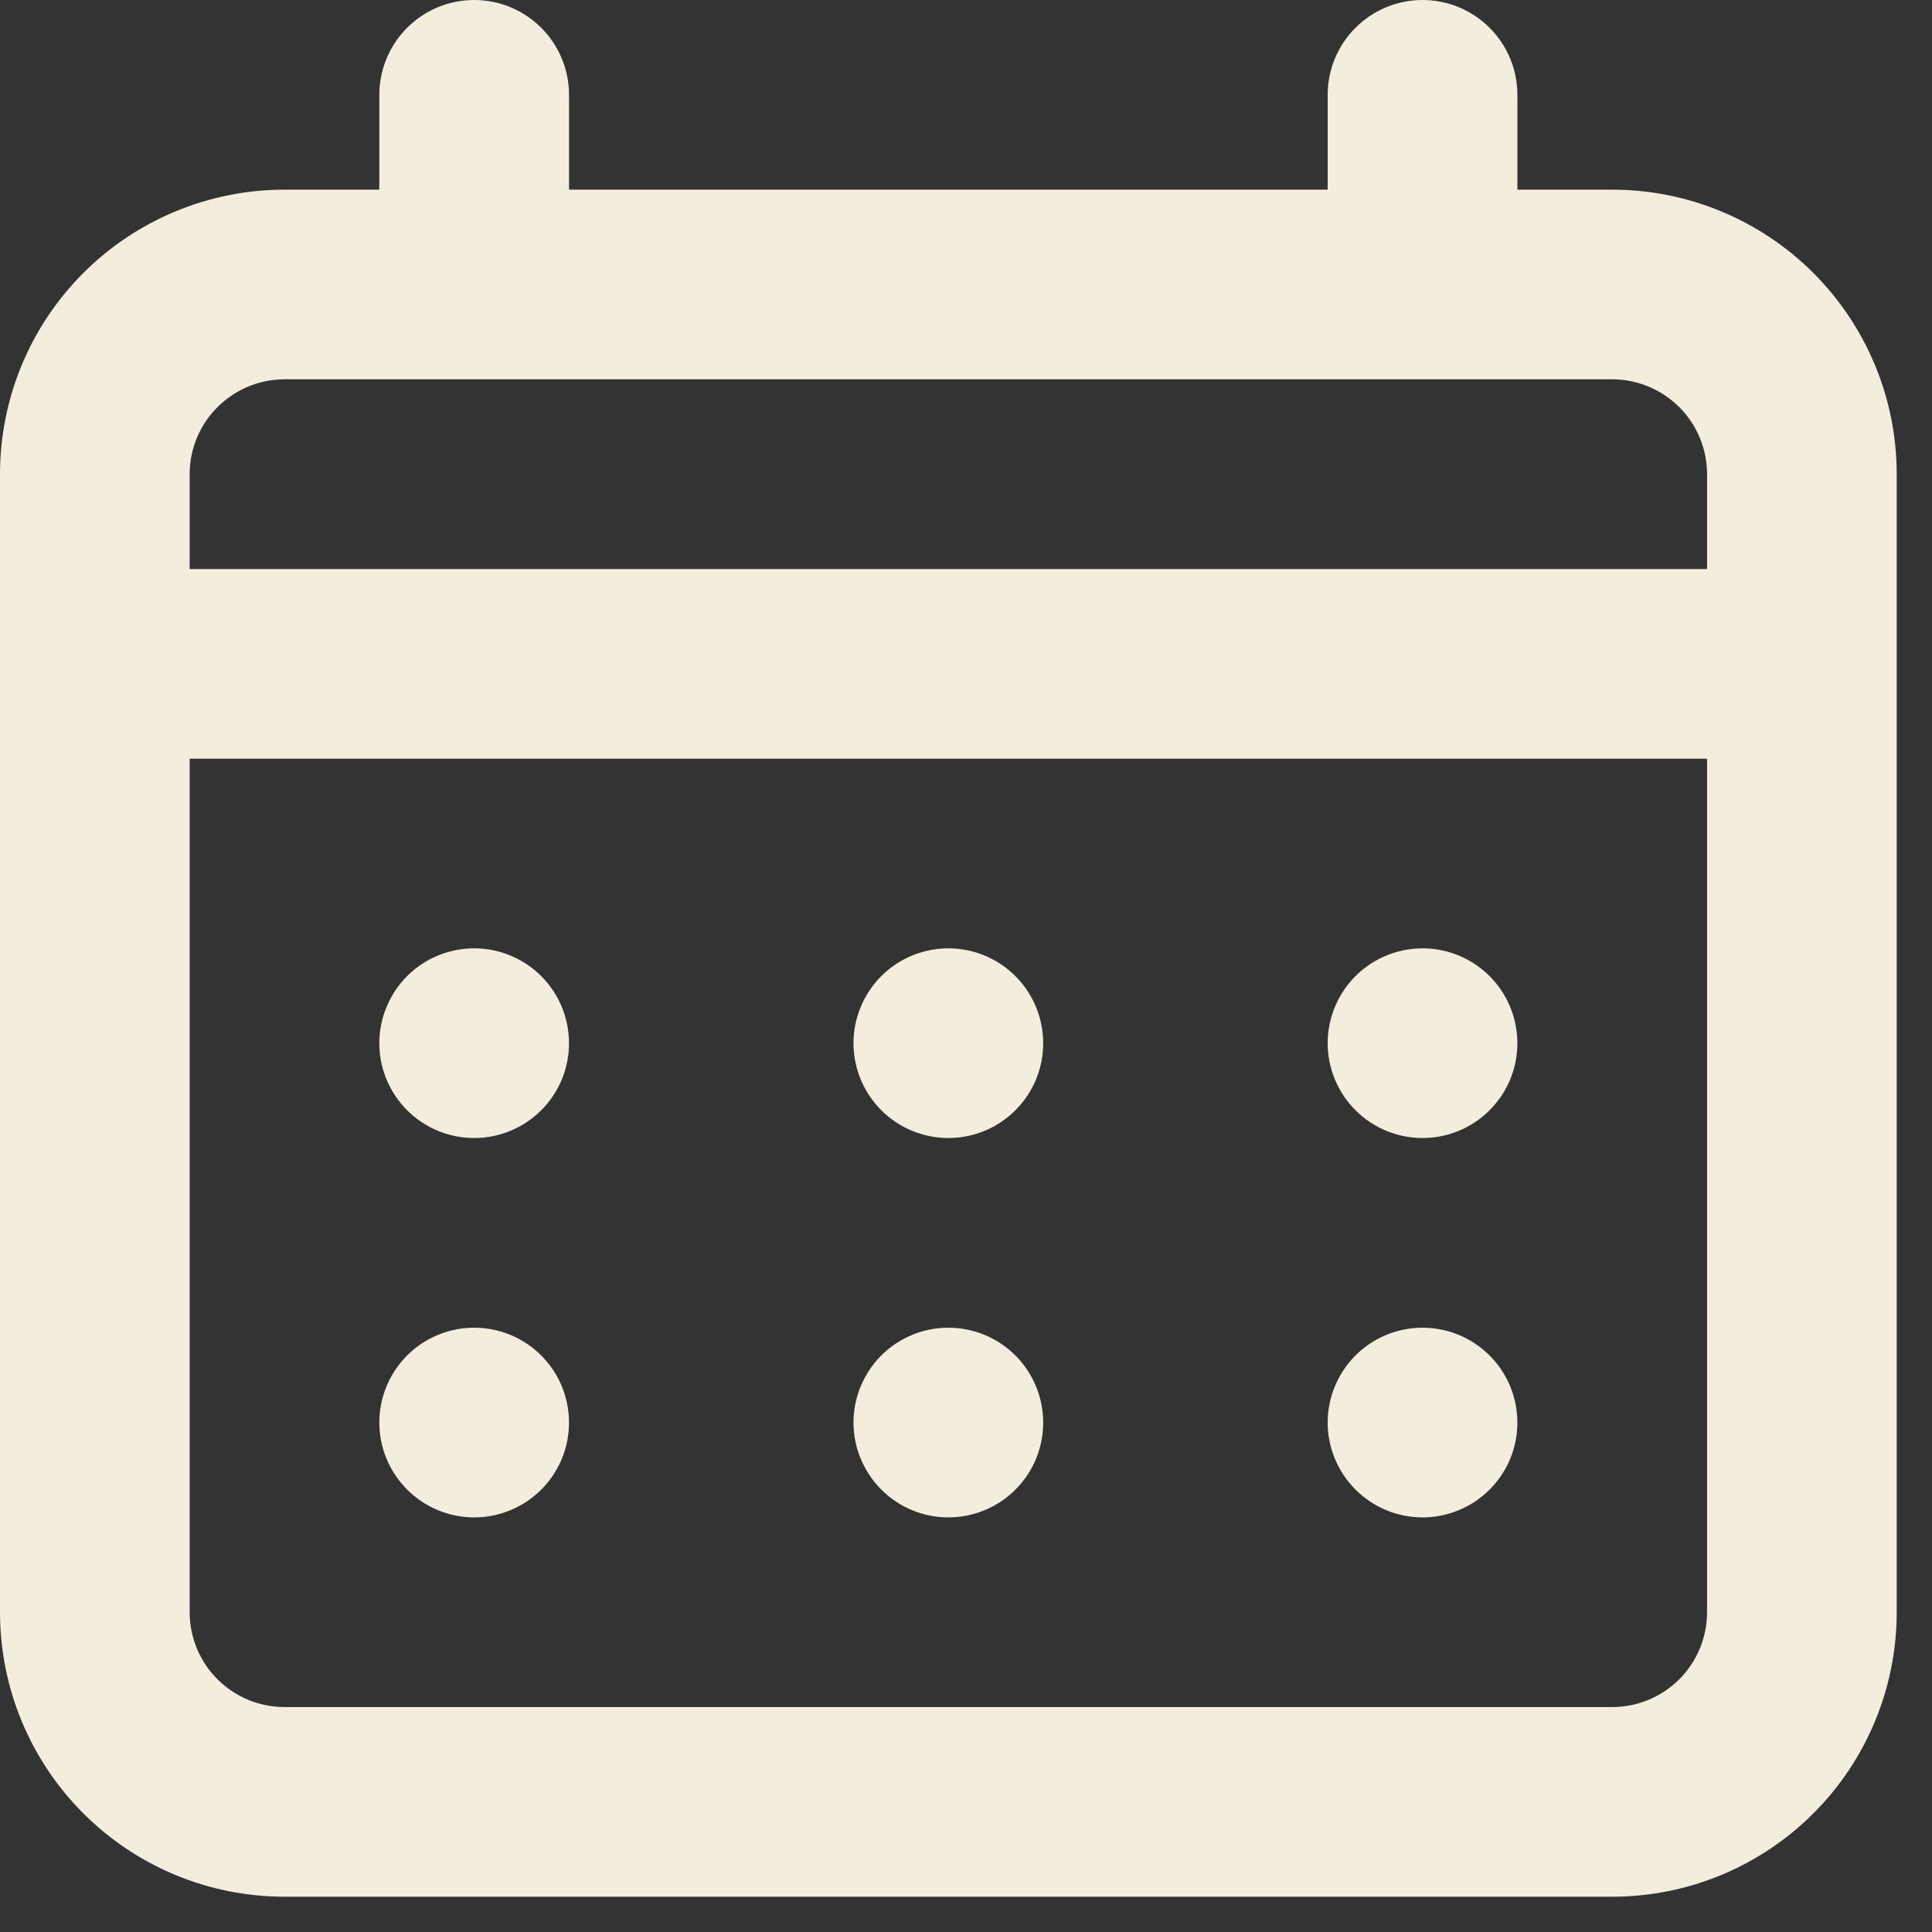
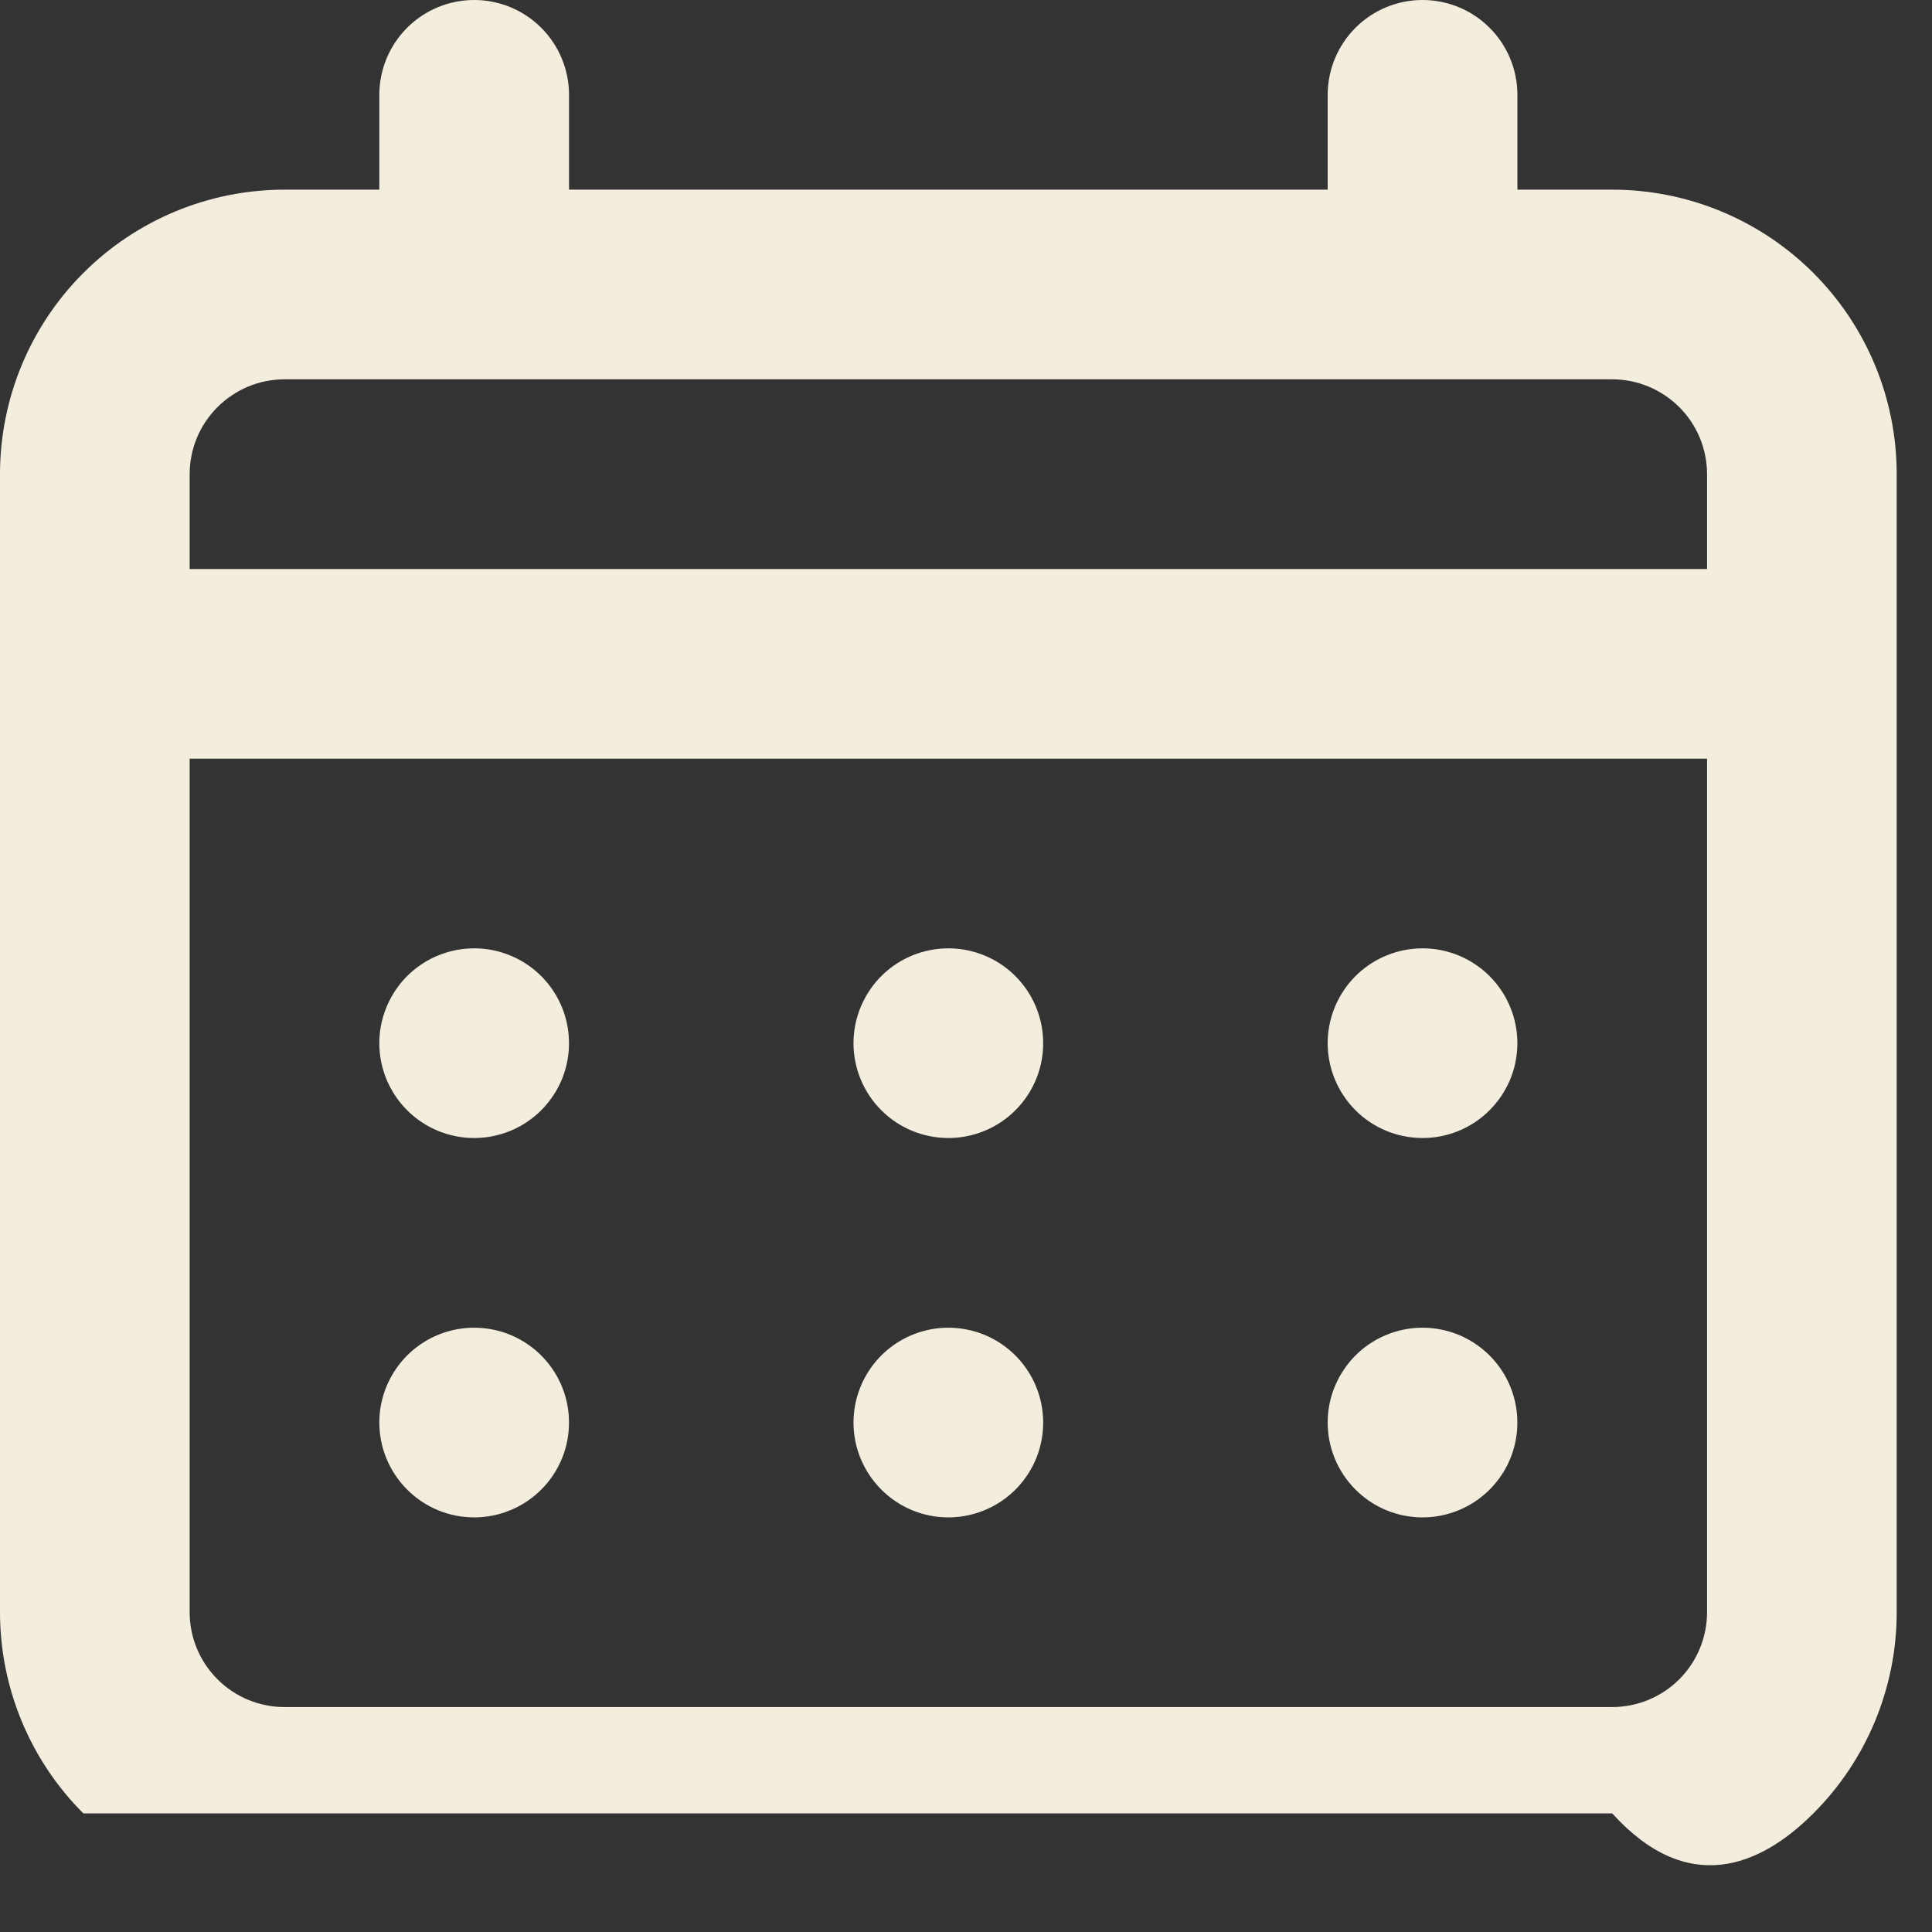
<svg xmlns="http://www.w3.org/2000/svg" width="30" height="30" viewBox="0 0 30 30" fill="none">
  <rect x="0" y="0" width="30" height="30" fill="#333333" stroke="none" />
-   <path d="M14.726 17.671C15.017 17.671 15.302 17.585 15.544 17.423C15.786 17.261 15.975 17.031 16.087 16.762C16.198 16.493 16.227 16.197 16.17 15.911C16.113 15.626 15.973 15.363 15.767 15.157C15.561 14.951 15.299 14.811 15.013 14.754C14.728 14.697 14.432 14.727 14.162 14.838C13.893 14.95 13.663 15.138 13.502 15.38C13.34 15.623 13.253 15.907 13.253 16.199C13.253 16.589 13.409 16.964 13.685 17.24C13.961 17.516 14.335 17.671 14.726 17.671ZM22.089 17.671C22.38 17.671 22.665 17.585 22.907 17.423C23.149 17.261 23.338 17.031 23.45 16.762C23.561 16.493 23.59 16.197 23.533 15.911C23.477 15.626 23.336 15.363 23.13 15.157C22.924 14.951 22.662 14.811 22.376 14.754C22.091 14.697 21.795 14.727 21.526 14.838C21.256 14.95 21.026 15.138 20.865 15.38C20.703 15.623 20.616 15.907 20.616 16.199C20.616 16.589 20.772 16.964 21.048 17.24C21.324 17.516 21.698 17.671 22.089 17.671ZM14.726 23.562C15.017 23.562 15.302 23.475 15.544 23.314C15.786 23.152 15.975 22.922 16.087 22.653C16.198 22.384 16.227 22.087 16.17 21.802C16.113 21.516 15.973 21.254 15.767 21.048C15.561 20.842 15.299 20.701 15.013 20.645C14.728 20.588 14.432 20.617 14.162 20.729C13.893 20.84 13.663 21.029 13.502 21.271C13.34 21.513 13.253 21.798 13.253 22.089C13.253 22.48 13.409 22.854 13.685 23.13C13.961 23.407 14.335 23.562 14.726 23.562ZM22.089 23.562C22.38 23.562 22.665 23.475 22.907 23.314C23.149 23.152 23.338 22.922 23.45 22.653C23.561 22.384 23.59 22.087 23.533 21.802C23.477 21.516 23.336 21.254 23.13 21.048C22.924 20.842 22.662 20.701 22.376 20.645C22.091 20.588 21.795 20.617 21.526 20.729C21.256 20.84 21.026 21.029 20.865 21.271C20.703 21.513 20.616 21.798 20.616 22.089C20.616 22.48 20.772 22.854 21.048 23.13C21.324 23.407 21.698 23.562 22.089 23.562ZM7.363 17.671C7.654 17.671 7.939 17.585 8.181 17.423C8.423 17.261 8.612 17.031 8.724 16.762C8.835 16.493 8.864 16.197 8.807 15.911C8.751 15.626 8.61 15.363 8.404 15.157C8.198 14.951 7.936 14.811 7.65 14.754C7.365 14.697 7.069 14.727 6.799 14.838C6.53 14.95 6.3 15.138 6.139 15.38C5.977 15.623 5.89 15.907 5.89 16.199C5.89 16.589 6.046 16.964 6.322 17.24C6.598 17.516 6.972 17.671 7.363 17.671ZM25.034 2.945H23.562V1.473C23.562 1.082 23.407 0.707 23.13 0.431C22.854 0.155 22.48 0 22.089 0C21.698 0 21.324 0.155 21.048 0.431C20.772 0.707 20.616 1.082 20.616 1.473V2.945H8.836V1.473C8.836 1.082 8.68 0.707 8.404 0.431C8.128 0.155 7.754 0 7.363 0C6.972 0 6.598 0.155 6.322 0.431C6.046 0.707 5.89 1.082 5.89 1.473V2.945H4.418C3.246 2.945 2.122 3.411 1.294 4.239C0.465 5.068 0 6.191 0 7.363V25.034C0 26.206 0.465 27.33 1.294 28.158C2.122 28.987 3.246 29.452 4.418 29.452H25.034C26.206 29.452 27.33 28.987 28.158 28.158C28.987 27.33 29.452 26.206 29.452 25.034V7.363C29.452 6.191 28.987 5.068 28.158 4.239C27.33 3.411 26.206 2.945 25.034 2.945ZM26.507 25.034C26.507 25.425 26.352 25.799 26.076 26.076C25.799 26.352 25.425 26.507 25.034 26.507H4.418C4.027 26.507 3.653 26.352 3.377 26.076C3.1 25.799 2.945 25.425 2.945 25.034V11.781H26.507V25.034ZM26.507 8.836H2.945V7.363C2.945 6.972 3.1 6.598 3.377 6.322C3.653 6.046 4.027 5.89 4.418 5.89H25.034C25.425 5.89 25.799 6.046 26.076 6.322C26.352 6.598 26.507 6.972 26.507 7.363V8.836ZM7.363 23.562C7.654 23.562 7.939 23.475 8.181 23.314C8.423 23.152 8.612 22.922 8.724 22.653C8.835 22.384 8.864 22.087 8.807 21.802C8.751 21.516 8.61 21.254 8.404 21.048C8.198 20.842 7.936 20.701 7.65 20.645C7.365 20.588 7.069 20.617 6.799 20.729C6.53 20.84 6.3 21.029 6.139 21.271C5.977 21.513 5.89 21.798 5.89 22.089C5.89 22.48 6.046 22.854 6.322 23.13C6.598 23.407 6.972 23.562 7.363 23.562Z" fill="#F3EDDD" />
+   <path d="M14.726 17.671C15.017 17.671 15.302 17.585 15.544 17.423C15.786 17.261 15.975 17.031 16.087 16.762C16.198 16.493 16.227 16.197 16.17 15.911C16.113 15.626 15.973 15.363 15.767 15.157C15.561 14.951 15.299 14.811 15.013 14.754C14.728 14.697 14.432 14.727 14.162 14.838C13.893 14.95 13.663 15.138 13.502 15.38C13.34 15.623 13.253 15.907 13.253 16.199C13.253 16.589 13.409 16.964 13.685 17.24C13.961 17.516 14.335 17.671 14.726 17.671ZM22.089 17.671C22.38 17.671 22.665 17.585 22.907 17.423C23.149 17.261 23.338 17.031 23.45 16.762C23.561 16.493 23.59 16.197 23.533 15.911C23.477 15.626 23.336 15.363 23.13 15.157C22.924 14.951 22.662 14.811 22.376 14.754C22.091 14.697 21.795 14.727 21.526 14.838C21.256 14.95 21.026 15.138 20.865 15.38C20.703 15.623 20.616 15.907 20.616 16.199C20.616 16.589 20.772 16.964 21.048 17.24C21.324 17.516 21.698 17.671 22.089 17.671ZM14.726 23.562C15.017 23.562 15.302 23.475 15.544 23.314C15.786 23.152 15.975 22.922 16.087 22.653C16.198 22.384 16.227 22.087 16.17 21.802C16.113 21.516 15.973 21.254 15.767 21.048C15.561 20.842 15.299 20.701 15.013 20.645C14.728 20.588 14.432 20.617 14.162 20.729C13.893 20.84 13.663 21.029 13.502 21.271C13.34 21.513 13.253 21.798 13.253 22.089C13.253 22.48 13.409 22.854 13.685 23.13C13.961 23.407 14.335 23.562 14.726 23.562ZM22.089 23.562C22.38 23.562 22.665 23.475 22.907 23.314C23.149 23.152 23.338 22.922 23.45 22.653C23.561 22.384 23.59 22.087 23.533 21.802C23.477 21.516 23.336 21.254 23.13 21.048C22.924 20.842 22.662 20.701 22.376 20.645C22.091 20.588 21.795 20.617 21.526 20.729C21.256 20.84 21.026 21.029 20.865 21.271C20.703 21.513 20.616 21.798 20.616 22.089C20.616 22.48 20.772 22.854 21.048 23.13C21.324 23.407 21.698 23.562 22.089 23.562ZM7.363 17.671C7.654 17.671 7.939 17.585 8.181 17.423C8.423 17.261 8.612 17.031 8.724 16.762C8.835 16.493 8.864 16.197 8.807 15.911C8.751 15.626 8.61 15.363 8.404 15.157C8.198 14.951 7.936 14.811 7.65 14.754C7.365 14.697 7.069 14.727 6.799 14.838C6.53 14.95 6.3 15.138 6.139 15.38C5.977 15.623 5.89 15.907 5.89 16.199C5.89 16.589 6.046 16.964 6.322 17.24C6.598 17.516 6.972 17.671 7.363 17.671ZM25.034 2.945H23.562V1.473C23.562 1.082 23.407 0.707 23.13 0.431C22.854 0.155 22.48 0 22.089 0C21.698 0 21.324 0.155 21.048 0.431C20.772 0.707 20.616 1.082 20.616 1.473V2.945H8.836V1.473C8.836 1.082 8.68 0.707 8.404 0.431C8.128 0.155 7.754 0 7.363 0C6.972 0 6.598 0.155 6.322 0.431C6.046 0.707 5.89 1.082 5.89 1.473V2.945H4.418C3.246 2.945 2.122 3.411 1.294 4.239C0.465 5.068 0 6.191 0 7.363V25.034C0 26.206 0.465 27.33 1.294 28.158H25.034C26.206 29.452 27.33 28.987 28.158 28.158C28.987 27.33 29.452 26.206 29.452 25.034V7.363C29.452 6.191 28.987 5.068 28.158 4.239C27.33 3.411 26.206 2.945 25.034 2.945ZM26.507 25.034C26.507 25.425 26.352 25.799 26.076 26.076C25.799 26.352 25.425 26.507 25.034 26.507H4.418C4.027 26.507 3.653 26.352 3.377 26.076C3.1 25.799 2.945 25.425 2.945 25.034V11.781H26.507V25.034ZM26.507 8.836H2.945V7.363C2.945 6.972 3.1 6.598 3.377 6.322C3.653 6.046 4.027 5.89 4.418 5.89H25.034C25.425 5.89 25.799 6.046 26.076 6.322C26.352 6.598 26.507 6.972 26.507 7.363V8.836ZM7.363 23.562C7.654 23.562 7.939 23.475 8.181 23.314C8.423 23.152 8.612 22.922 8.724 22.653C8.835 22.384 8.864 22.087 8.807 21.802C8.751 21.516 8.61 21.254 8.404 21.048C8.198 20.842 7.936 20.701 7.65 20.645C7.365 20.588 7.069 20.617 6.799 20.729C6.53 20.84 6.3 21.029 6.139 21.271C5.977 21.513 5.89 21.798 5.89 22.089C5.89 22.48 6.046 22.854 6.322 23.13C6.598 23.407 6.972 23.562 7.363 23.562Z" fill="#F3EDDD" />
</svg>